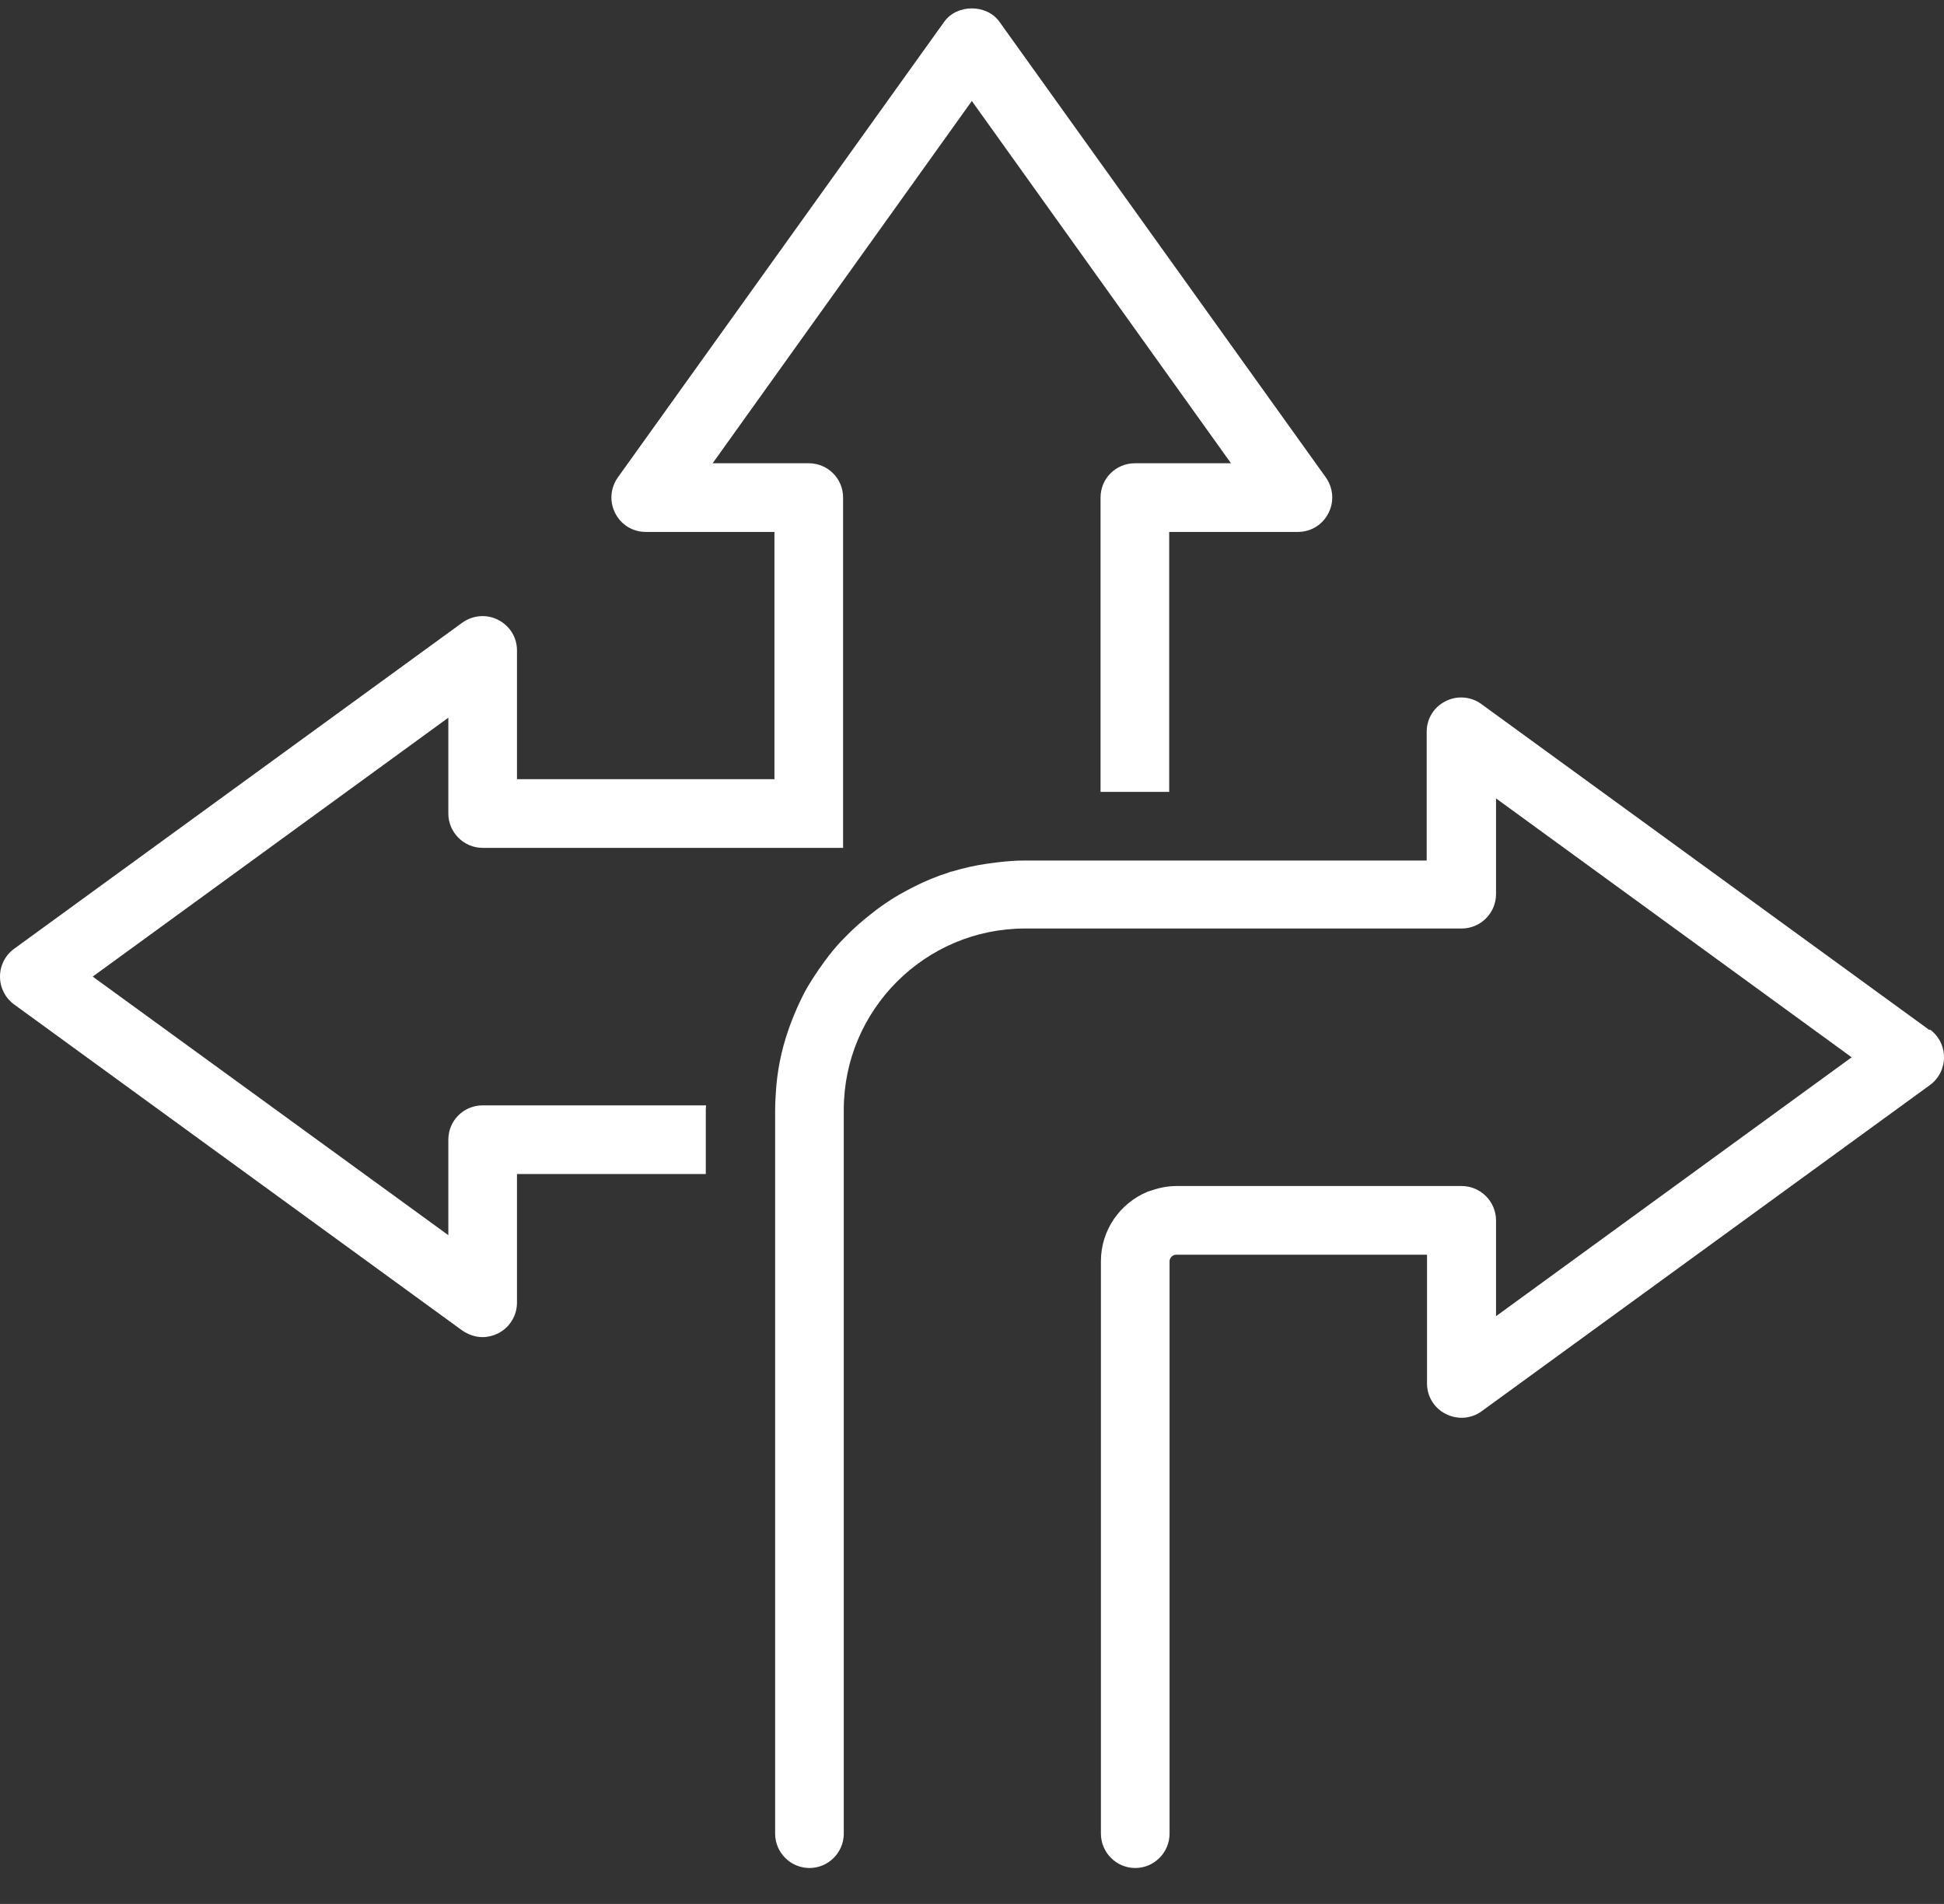
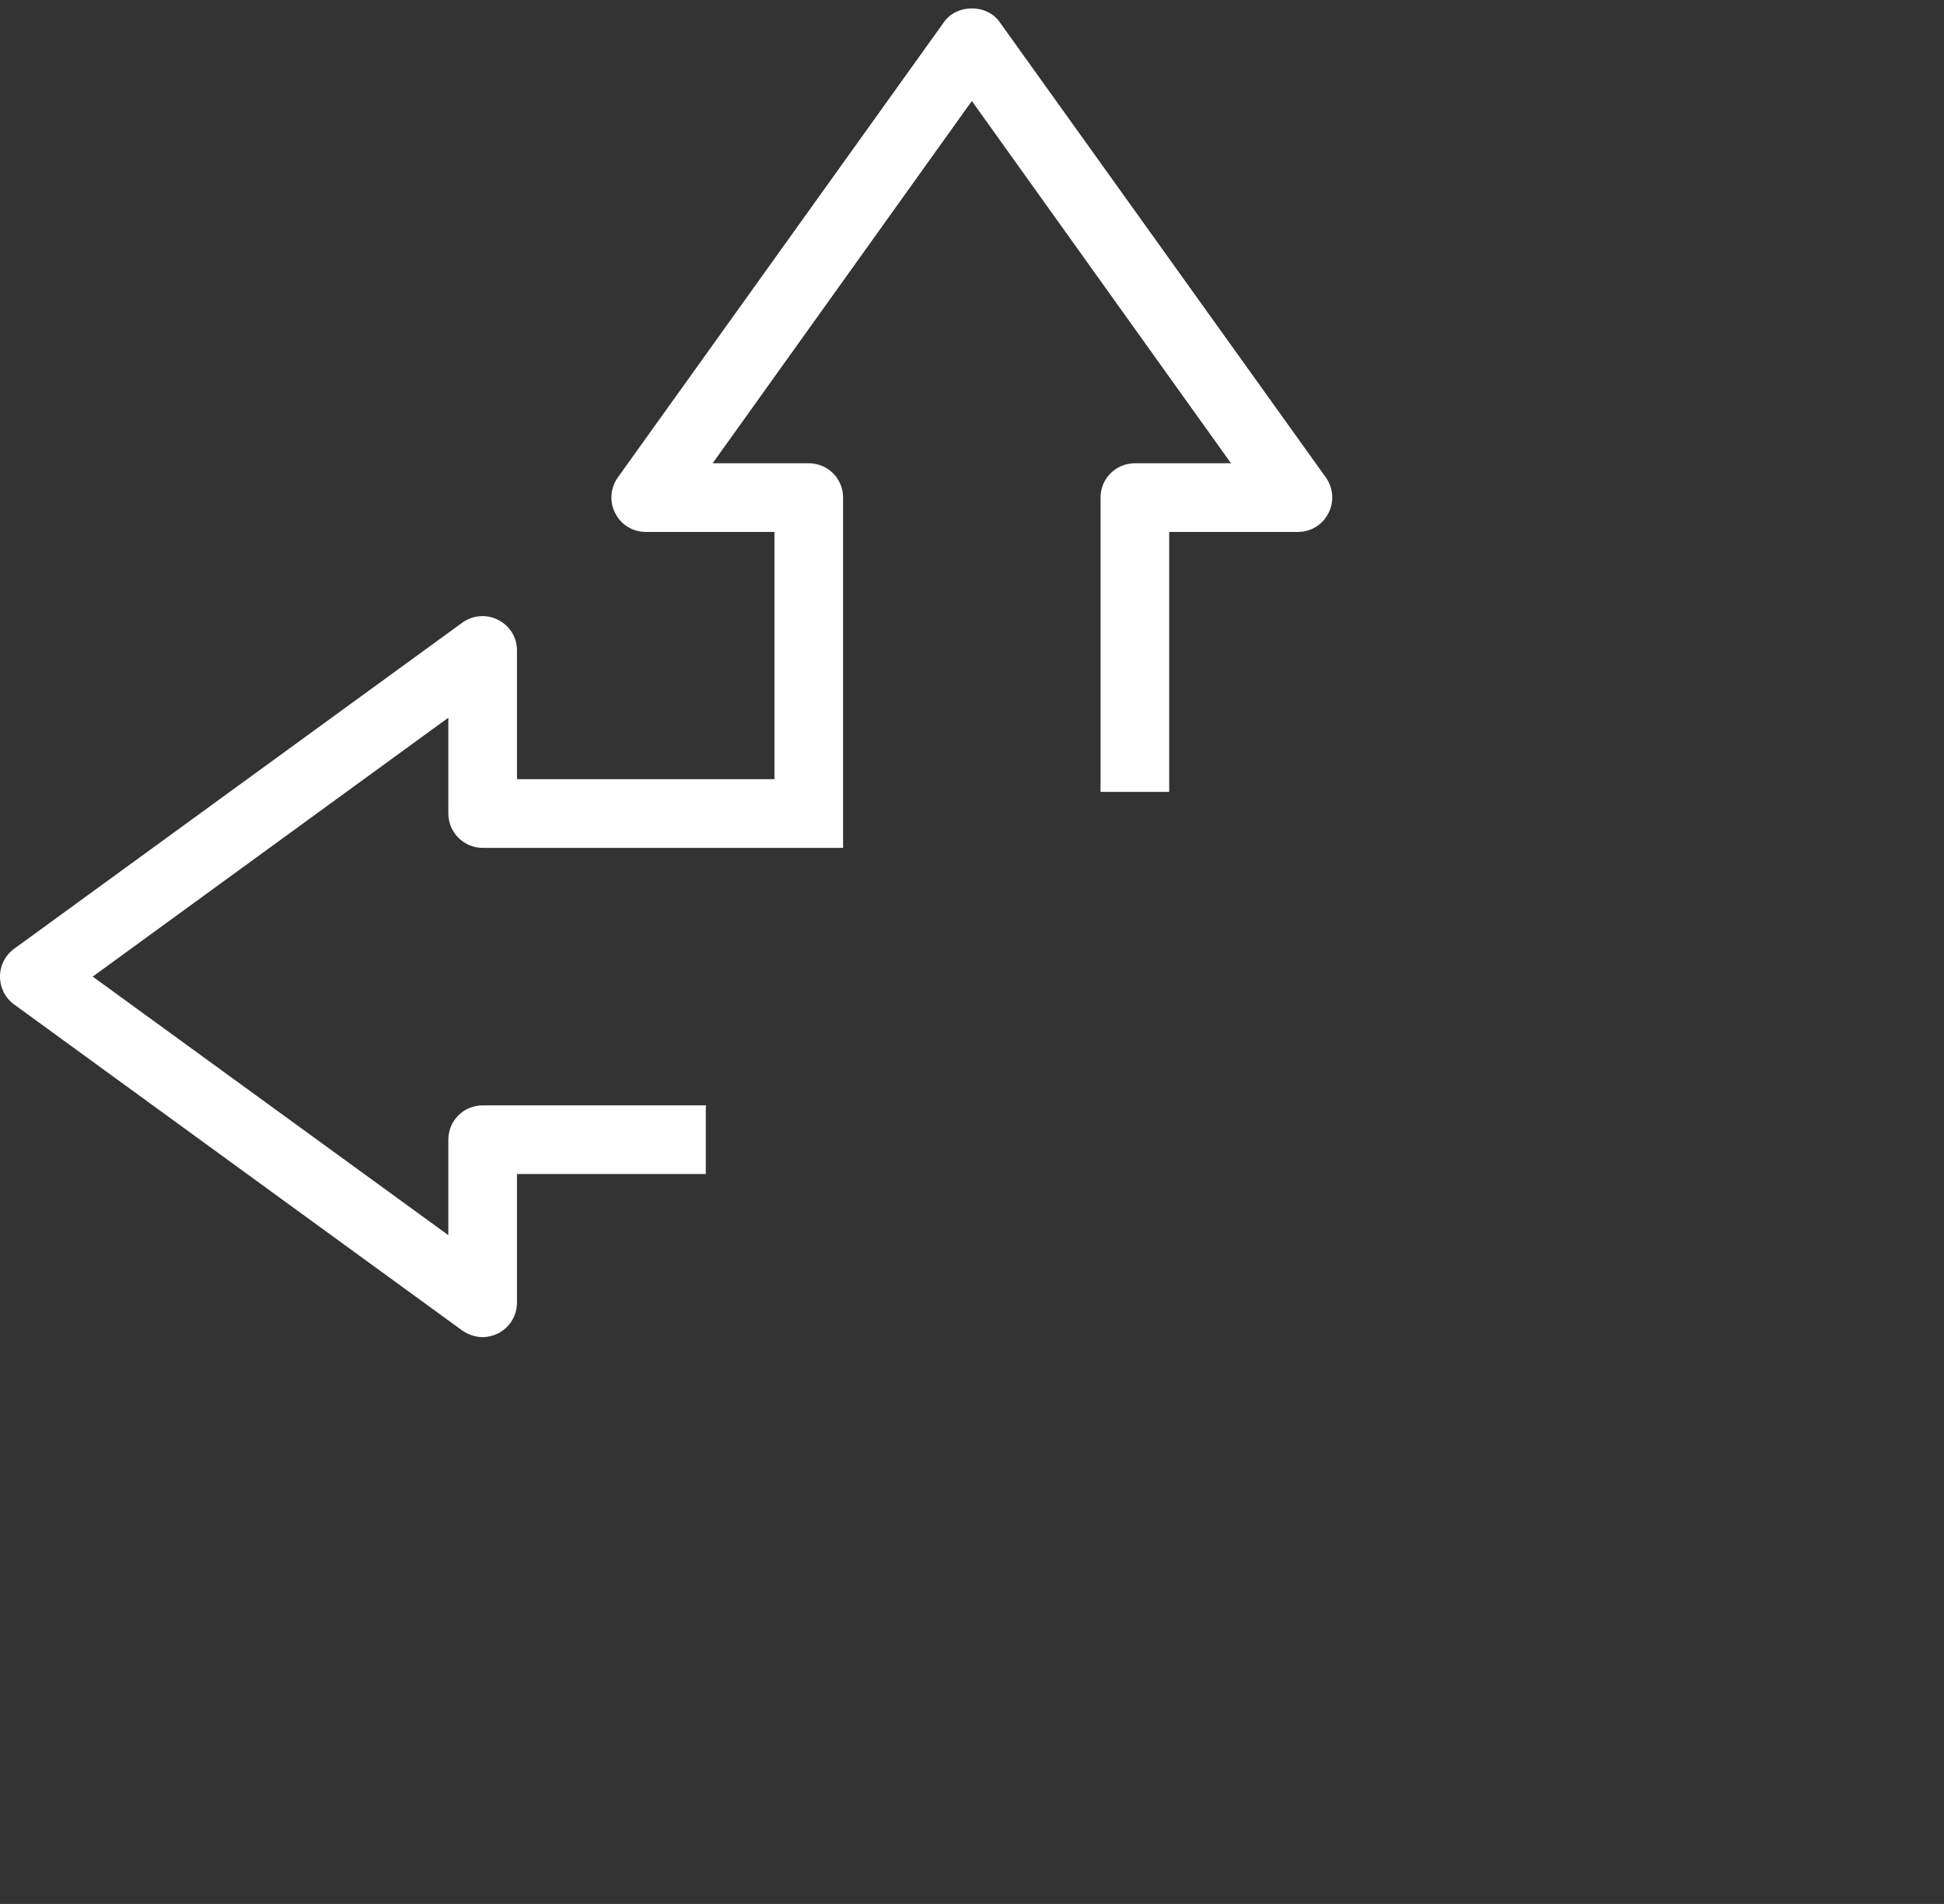
<svg xmlns="http://www.w3.org/2000/svg" width="48" height="47" viewBox="0 0 48 47" fill="none">
  <rect x="0" y="0" width="48" height="47" fill="#333333" stroke="none" />
-   <path d="M47.644 25.43L36.574 17.378C36.448 17.286 36.298 17.232 36.143 17.22C35.987 17.208 35.832 17.239 35.693 17.31C35.404 17.454 35.227 17.742 35.227 18.064V21.243H25.293C24.979 21.243 24.682 21.277 24.386 21.319C24.081 21.361 23.792 21.429 23.504 21.514C23.479 21.514 23.445 21.531 23.419 21.54C23.123 21.633 22.843 21.751 22.572 21.887C22.512 21.921 22.453 21.946 22.394 21.98C22.131 22.116 21.885 22.277 21.656 22.446C21.605 22.489 21.555 22.523 21.504 22.565C21.275 22.743 21.055 22.938 20.851 23.15L20.826 23.175C20.817 23.184 20.809 23.201 20.792 23.209C20.631 23.379 20.487 23.557 20.351 23.743L20.224 23.921C20.097 24.108 19.97 24.303 19.859 24.506C19.851 24.532 19.834 24.549 19.826 24.574C19.715 24.794 19.614 25.023 19.529 25.252C19.503 25.311 19.486 25.379 19.461 25.439C19.289 25.936 19.186 26.455 19.156 26.981C19.147 27.117 19.139 27.261 19.139 27.396V45.265C19.139 45.731 19.52 46.113 19.986 46.113C20.453 46.113 20.834 45.731 20.834 45.265V27.396C20.834 24.93 22.843 22.921 25.309 22.921H36.091C36.557 22.921 36.939 22.54 36.939 22.073V19.709L45.72 26.1L36.939 32.491V30.126C36.939 29.66 36.557 29.278 36.091 29.278H29.047C28.81 29.278 28.59 29.329 28.378 29.405C28.361 29.405 28.344 29.414 28.327 29.422C27.657 29.702 27.183 30.363 27.183 31.134V45.265C27.183 45.731 27.564 46.113 28.03 46.113C28.497 46.113 28.878 45.731 28.878 45.265V31.134C28.878 31.05 28.954 30.973 29.039 30.973H35.235V34.152C35.235 34.474 35.413 34.762 35.701 34.906C35.989 35.05 36.328 35.025 36.583 34.838L47.652 26.786C47.873 26.625 48 26.371 48 26.1C48 25.828 47.873 25.574 47.652 25.413L47.644 25.43Z" fill="white" />
  <path d="M32.735 11.783L24.682 0.544C24.369 0.095 23.623 0.095 23.309 0.544L15.257 11.783C15.07 12.046 15.045 12.385 15.189 12.665C15.333 12.953 15.621 13.131 15.944 13.131H19.122V19.234H12.765V16.056C12.765 15.734 12.587 15.446 12.299 15.302C12.019 15.157 11.68 15.183 11.417 15.369L0.348 23.422C0.127 23.583 0 23.837 0 24.108C0 24.379 0.127 24.634 0.348 24.795L11.417 32.847C11.57 32.949 11.739 33.008 11.917 33.008C12.044 33.008 12.18 32.974 12.299 32.915C12.439 32.844 12.556 32.737 12.638 32.603C12.721 32.47 12.764 32.317 12.765 32.16V28.982H17.427V27.414C17.427 27.414 17.427 27.329 17.435 27.287H11.917C11.451 27.287 11.07 27.66 11.07 28.134V30.491L2.289 24.108L11.07 17.717V20.082C11.07 20.548 11.451 20.93 11.917 20.93H20.817V12.283C20.817 11.809 20.436 11.436 19.97 11.436H17.596L23.996 2.493L30.395 11.436H28.022C27.556 11.436 27.174 11.809 27.174 12.283V19.548H28.869V13.131H32.048C32.37 13.131 32.658 12.953 32.802 12.665C32.947 12.385 32.921 12.046 32.735 11.783Z" fill="white" />
</svg>